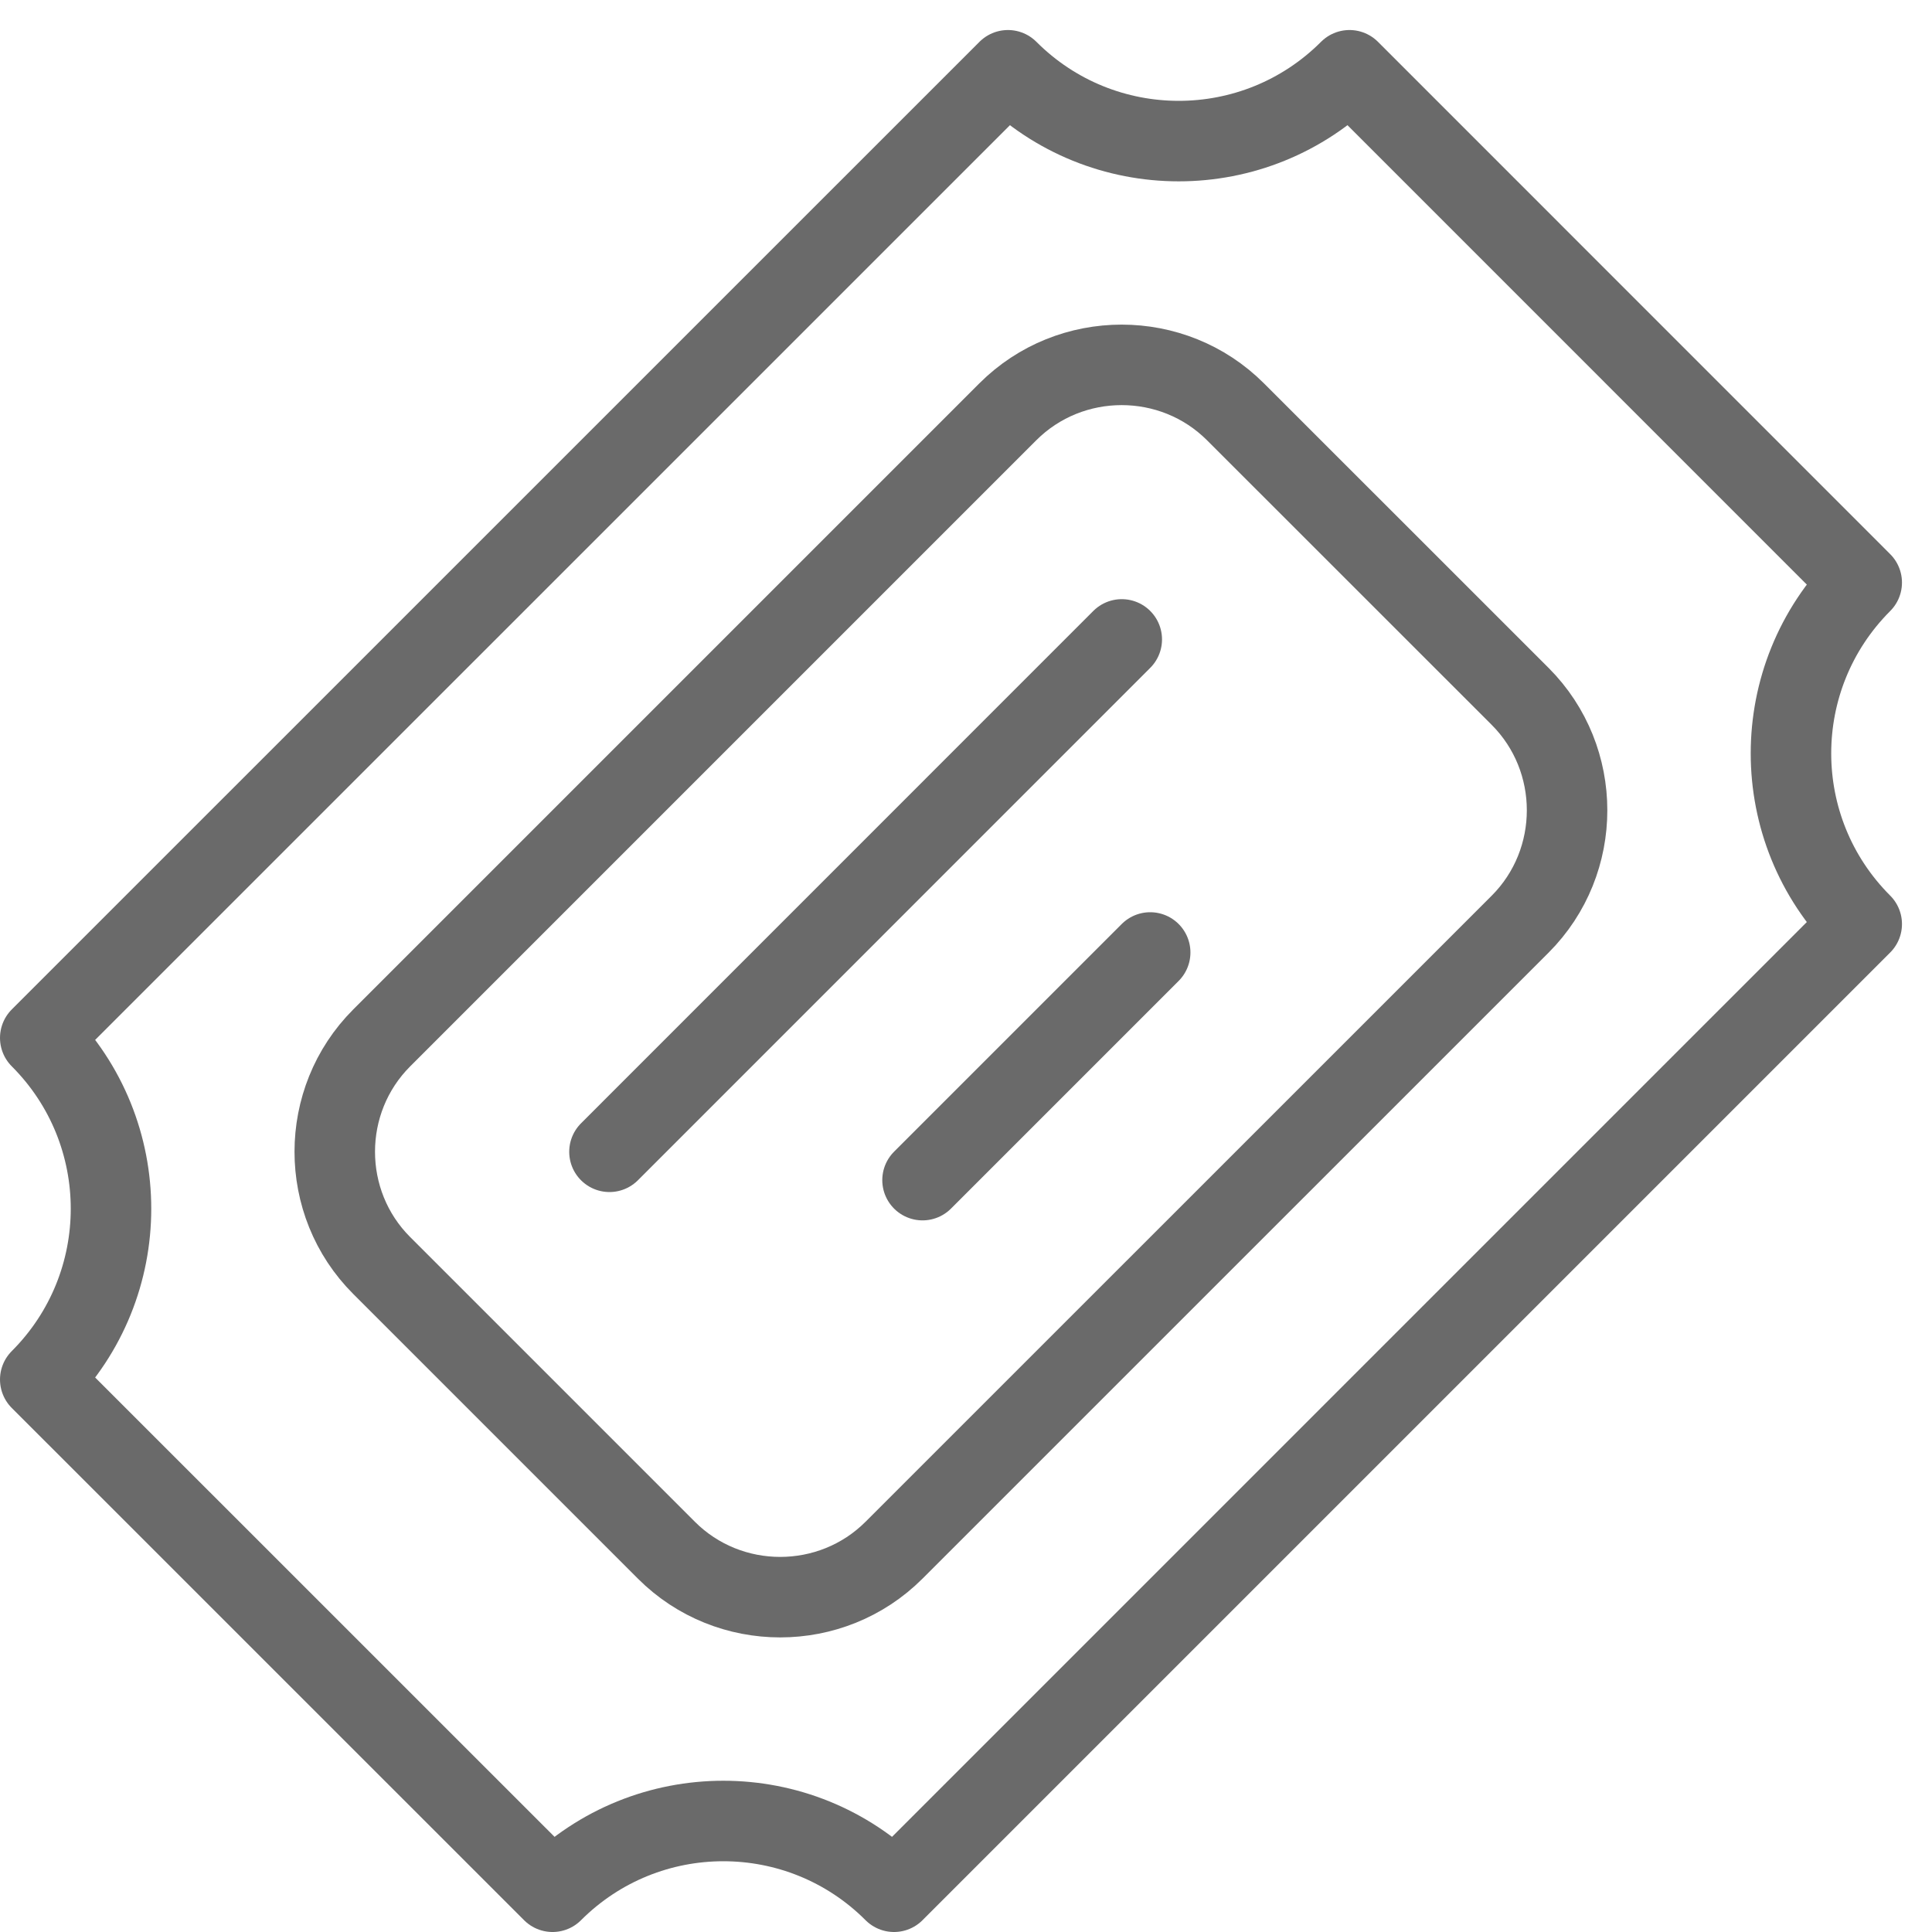
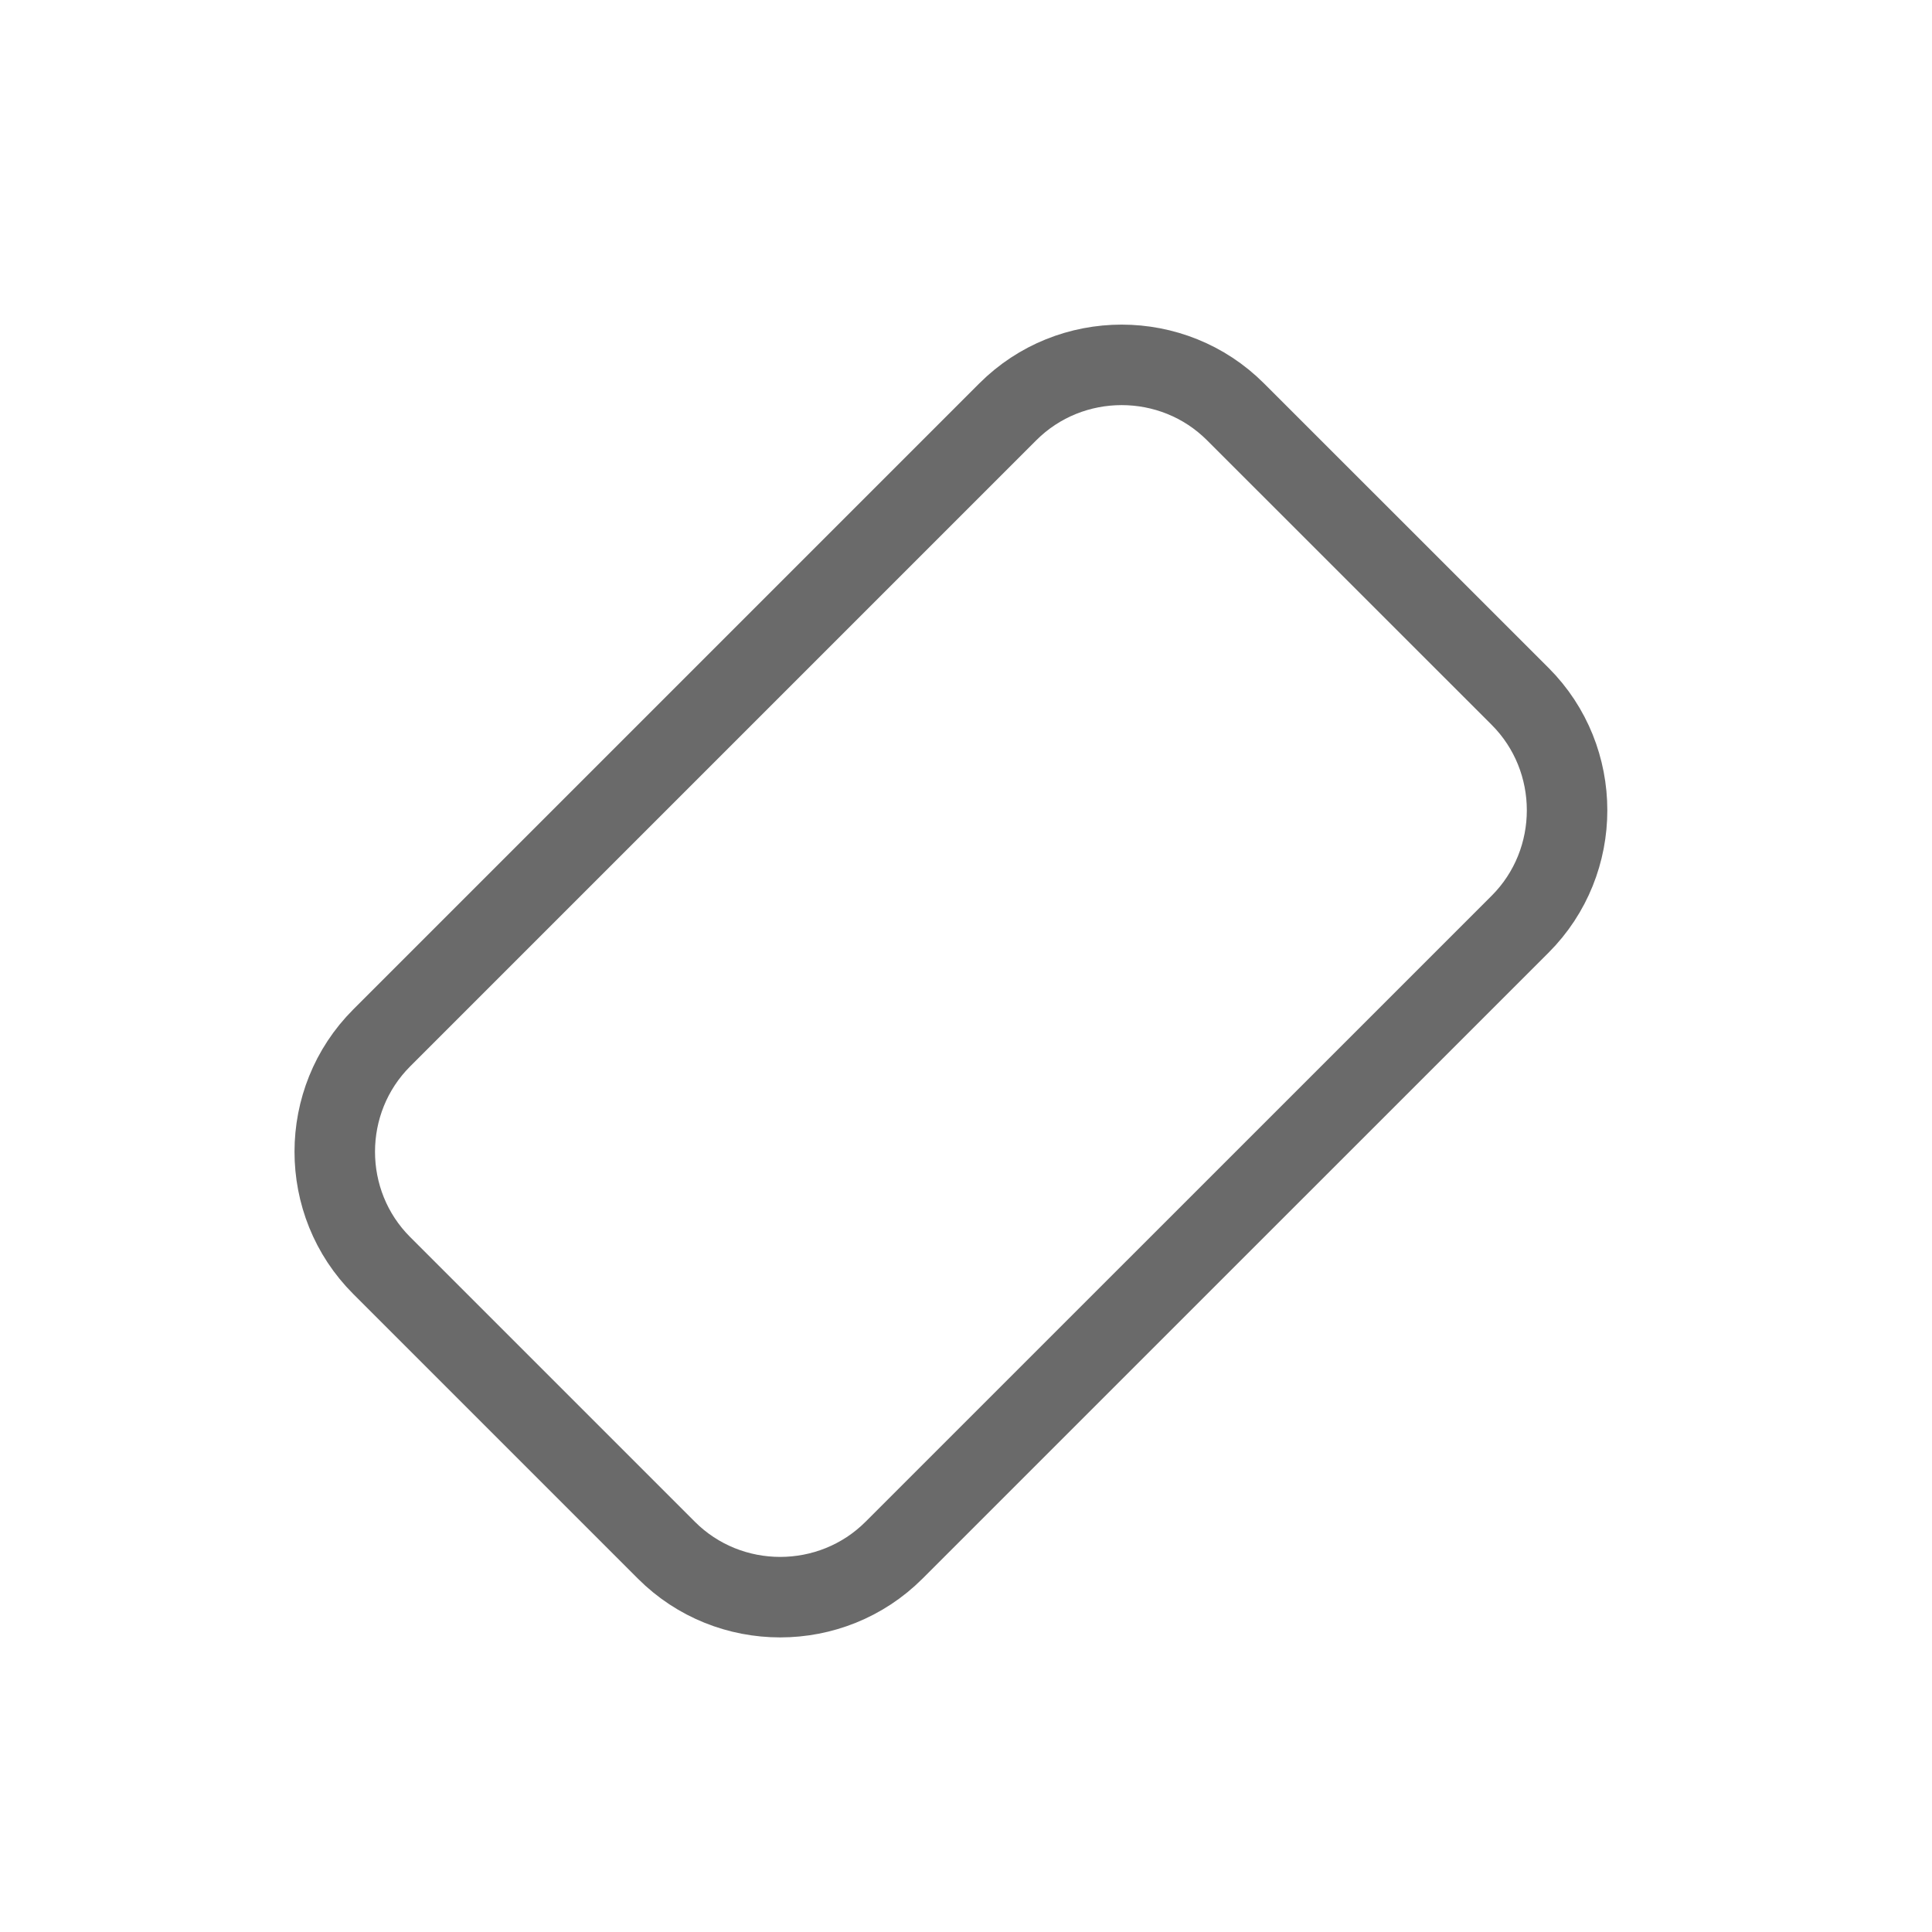
<svg xmlns="http://www.w3.org/2000/svg" version="1.1" x="0px" y="0px" width="24px" height="24px" viewBox="0 0 24 24" enable-background="new 0 0 24 24" xml:space="preserve">
  <g id="Outline_Icons">
    <g>
-       <path fill="none" stroke="#6a6a6a" stroke-linecap="round" stroke-linejoin="round" stroke-miterlimit="10" d="M11.106,23.5    l12.021-12.021c-1.172-1.171-1.172-3.069,0-4.242l-6.363-6.364c-1.172,1.173-3.071,1.173-4.243,0L0.5,12.893    c1.172,1.172,1.172,3.072,0,4.244L6.864,23.5C8.036,22.328,9.935,22.328,11.106,23.5z" />
      <path fill="none" stroke="#6a6a6a" stroke-linecap="round" stroke-linejoin="round" stroke-miterlimit="10" d="M11.106,19.257    c-0.778,0.778-2.051,0.778-2.828,0l-3.536-3.536c-0.778-0.777-0.778-2.05,0-2.828l7.777-7.777c0.778-0.778,2.051-0.778,2.829,0    l3.536,3.535c0.777,0.778,0.777,2.051,0,2.829L11.106,19.257z" />
-       <line fill="none" stroke="#6a6a6a" stroke-linecap="round" stroke-linejoin="round" stroke-miterlimit="10" x1="13.935" y1="7.943" x2="7.571" y2="14.308" />
-       <line fill="none" stroke="#6a6a6a" stroke-linecap="round" stroke-linejoin="round" stroke-miterlimit="10" x1="14.288" y1="11.832" x2="11.46" y2="14.66" />
    </g>
  </g>
  <g id="invisble_shape">
    <rect fill="none" width="24" height="24" />
  </g>
</svg>